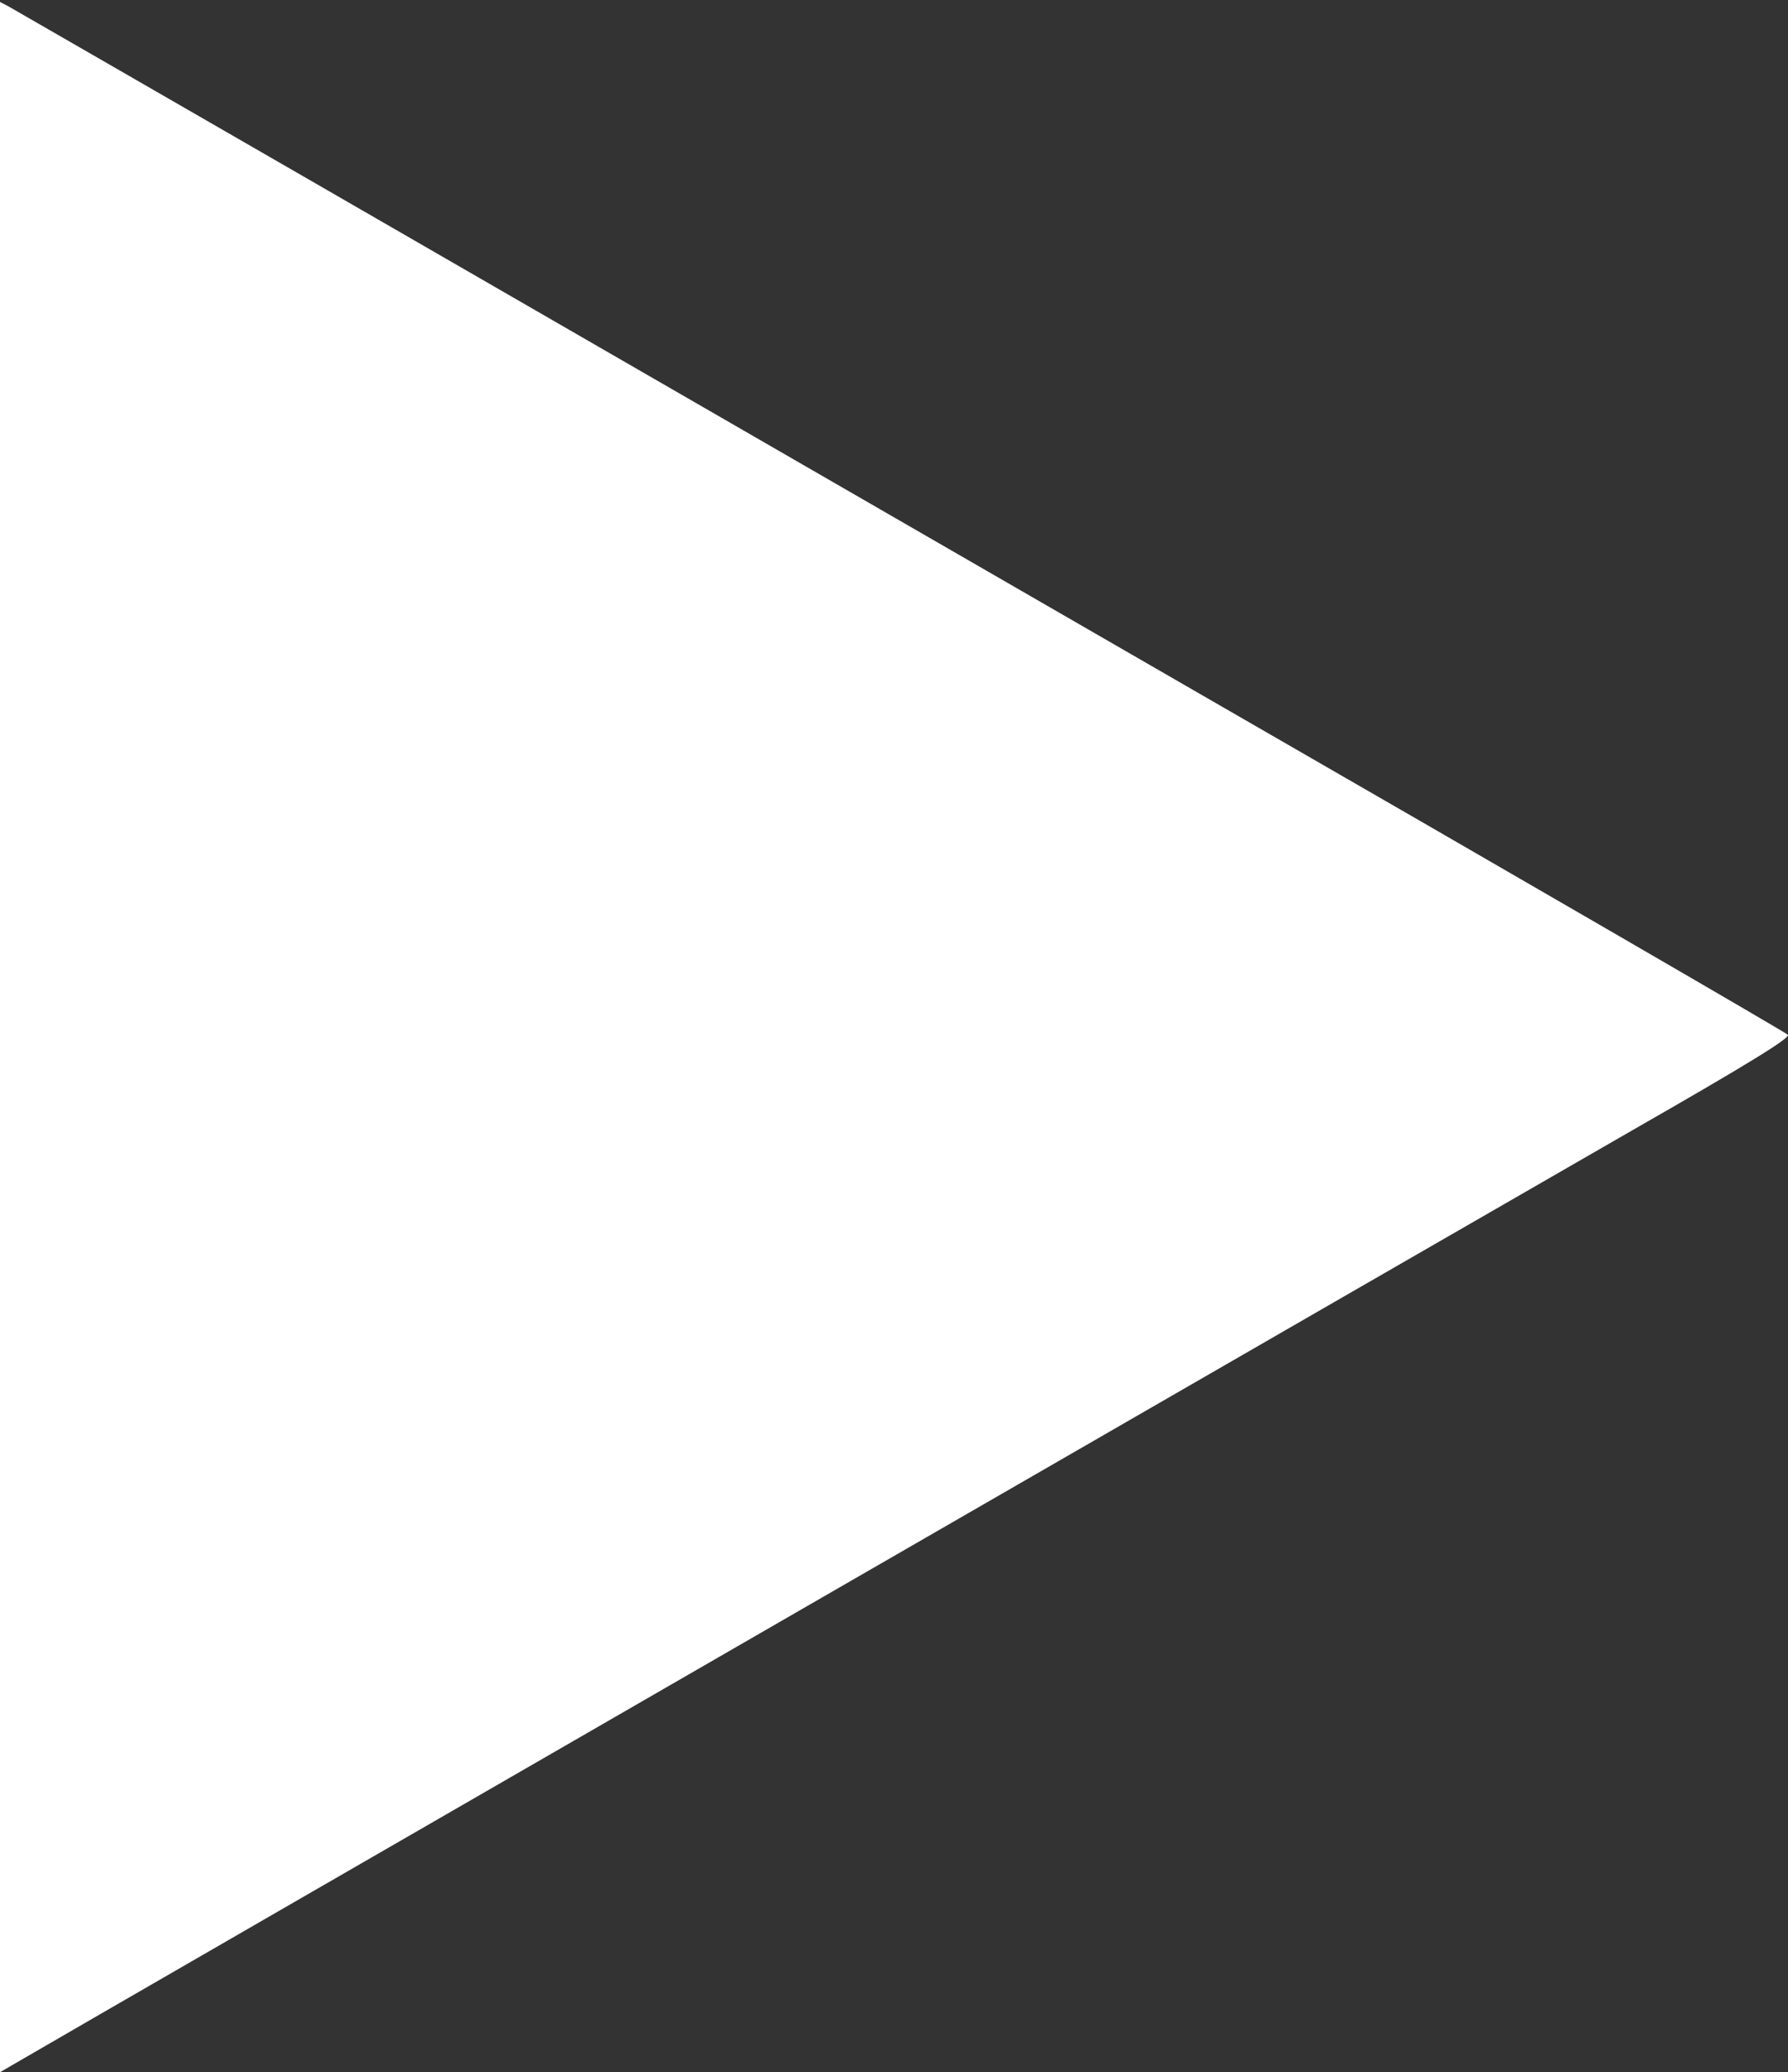
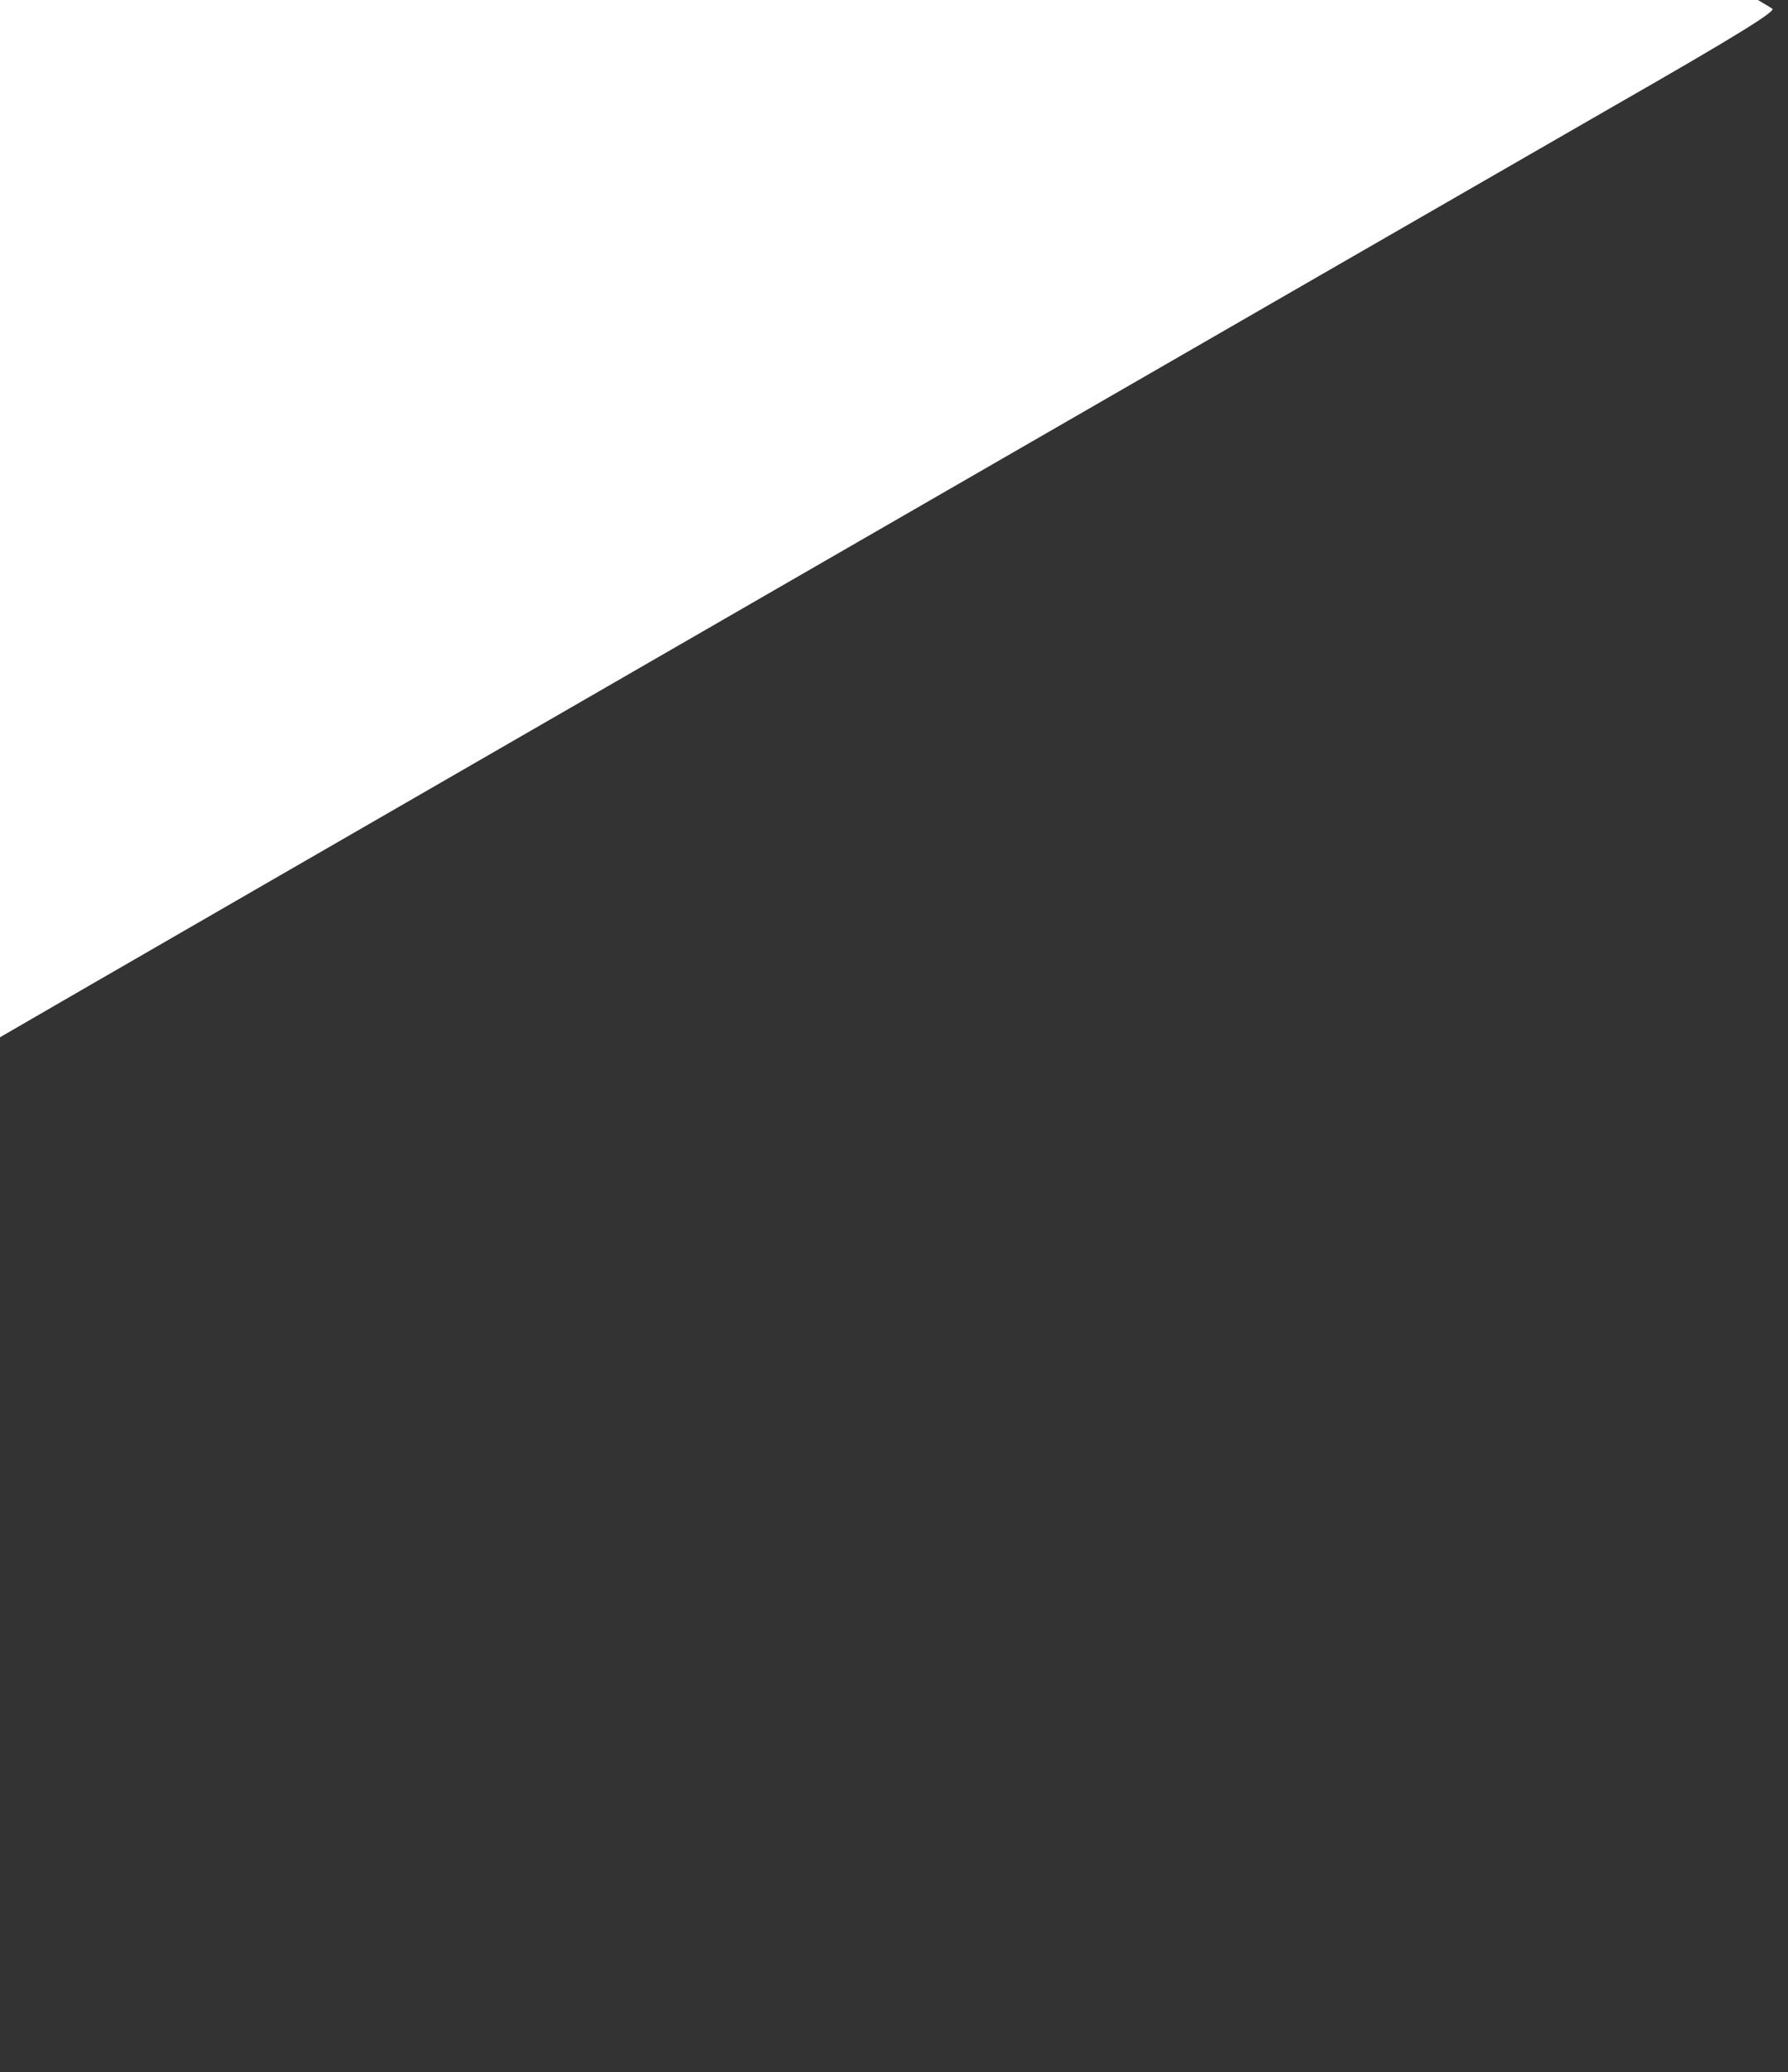
<svg xmlns="http://www.w3.org/2000/svg" viewBox="1.432 1.814 497.741 576.844">
  <rect x="1.432" y="1.814" width="497.741" height="576.844" fill="#333333" stroke="none" />
  <defs>
	</defs>
  <g transform="matrix(0.1, 0, 0, -0.1, -459.568, 930.458)" fill="#ffffff" stroke="none">
-     <path d="M4610 6399 l0 -2881 43 25 c195 114 4144 2392 4494 2593 339 194 448 262 440 270 -7 7 -743 434 -1637 949 -894 516 -2001 1155 -2460 1420 -459 265 -845 487 -857 494 l-23 12 0 -2882z" style="">
+     <path d="M4610 6399 c195 114 4144 2392 4494 2593 339 194 448 262 440 270 -7 7 -743 434 -1637 949 -894 516 -2001 1155 -2460 1420 -459 265 -845 487 -857 494 l-23 12 0 -2882z" style="">
		</path>
  </g>
</svg>